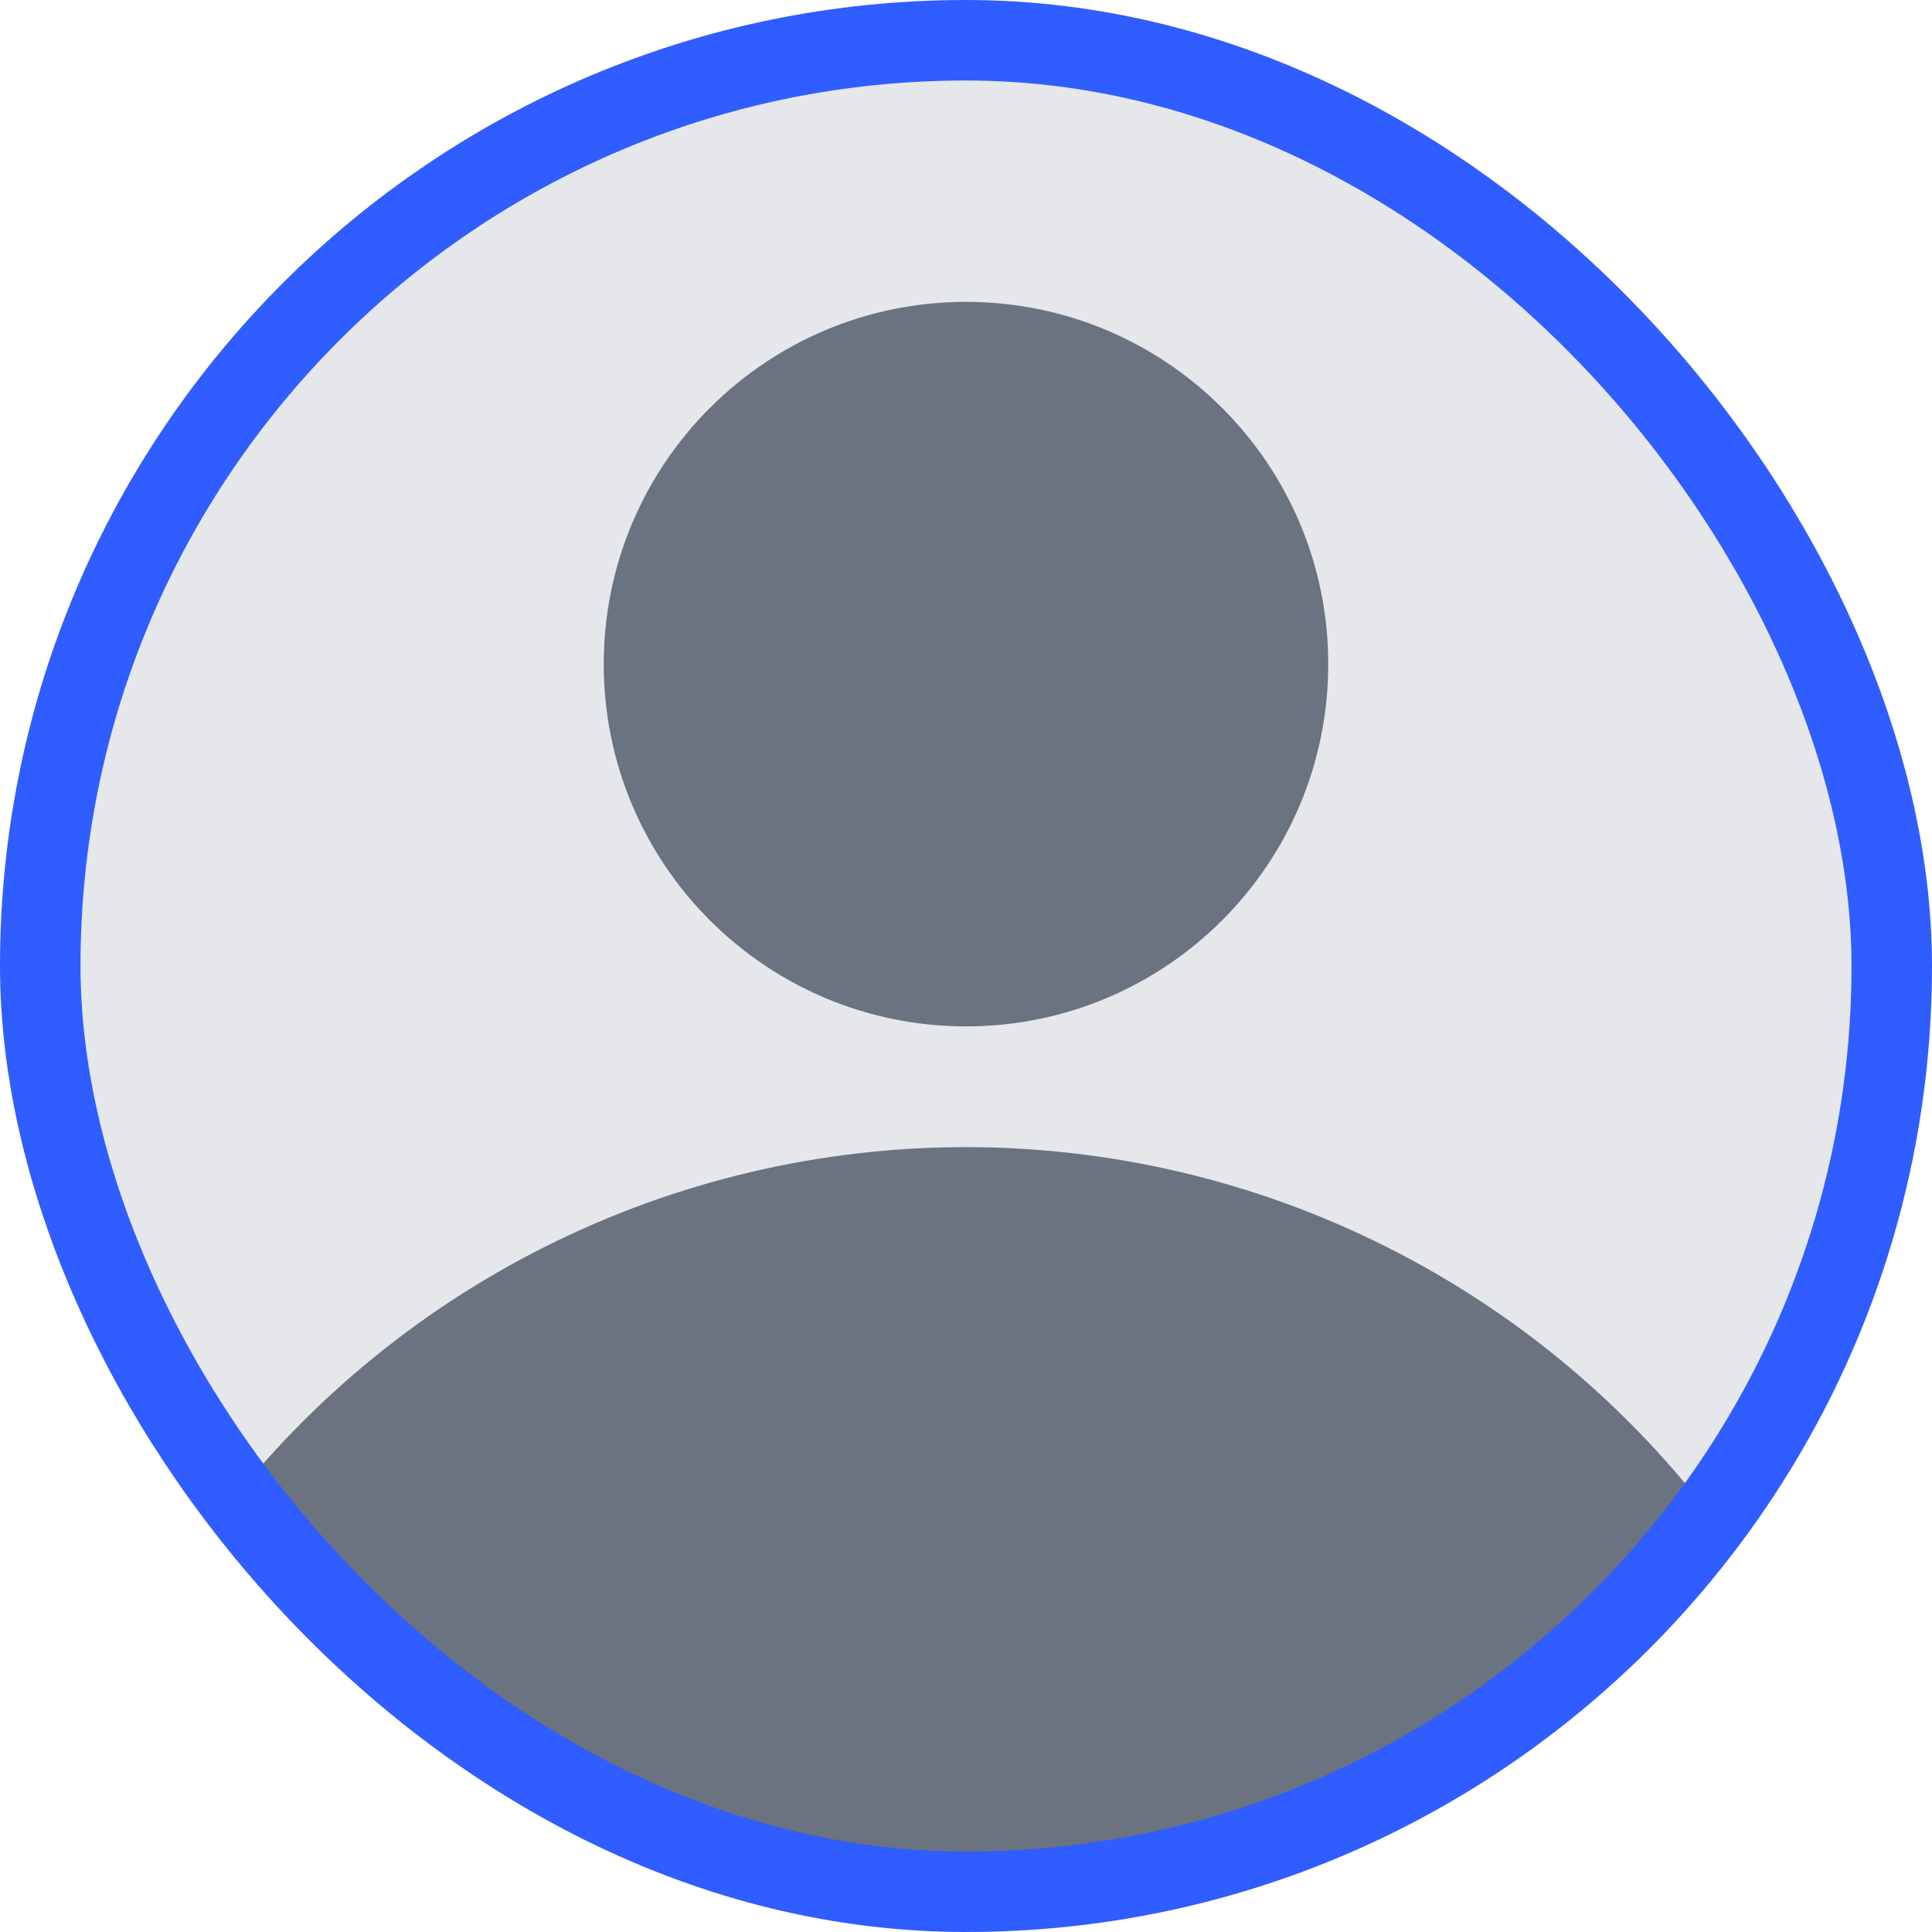
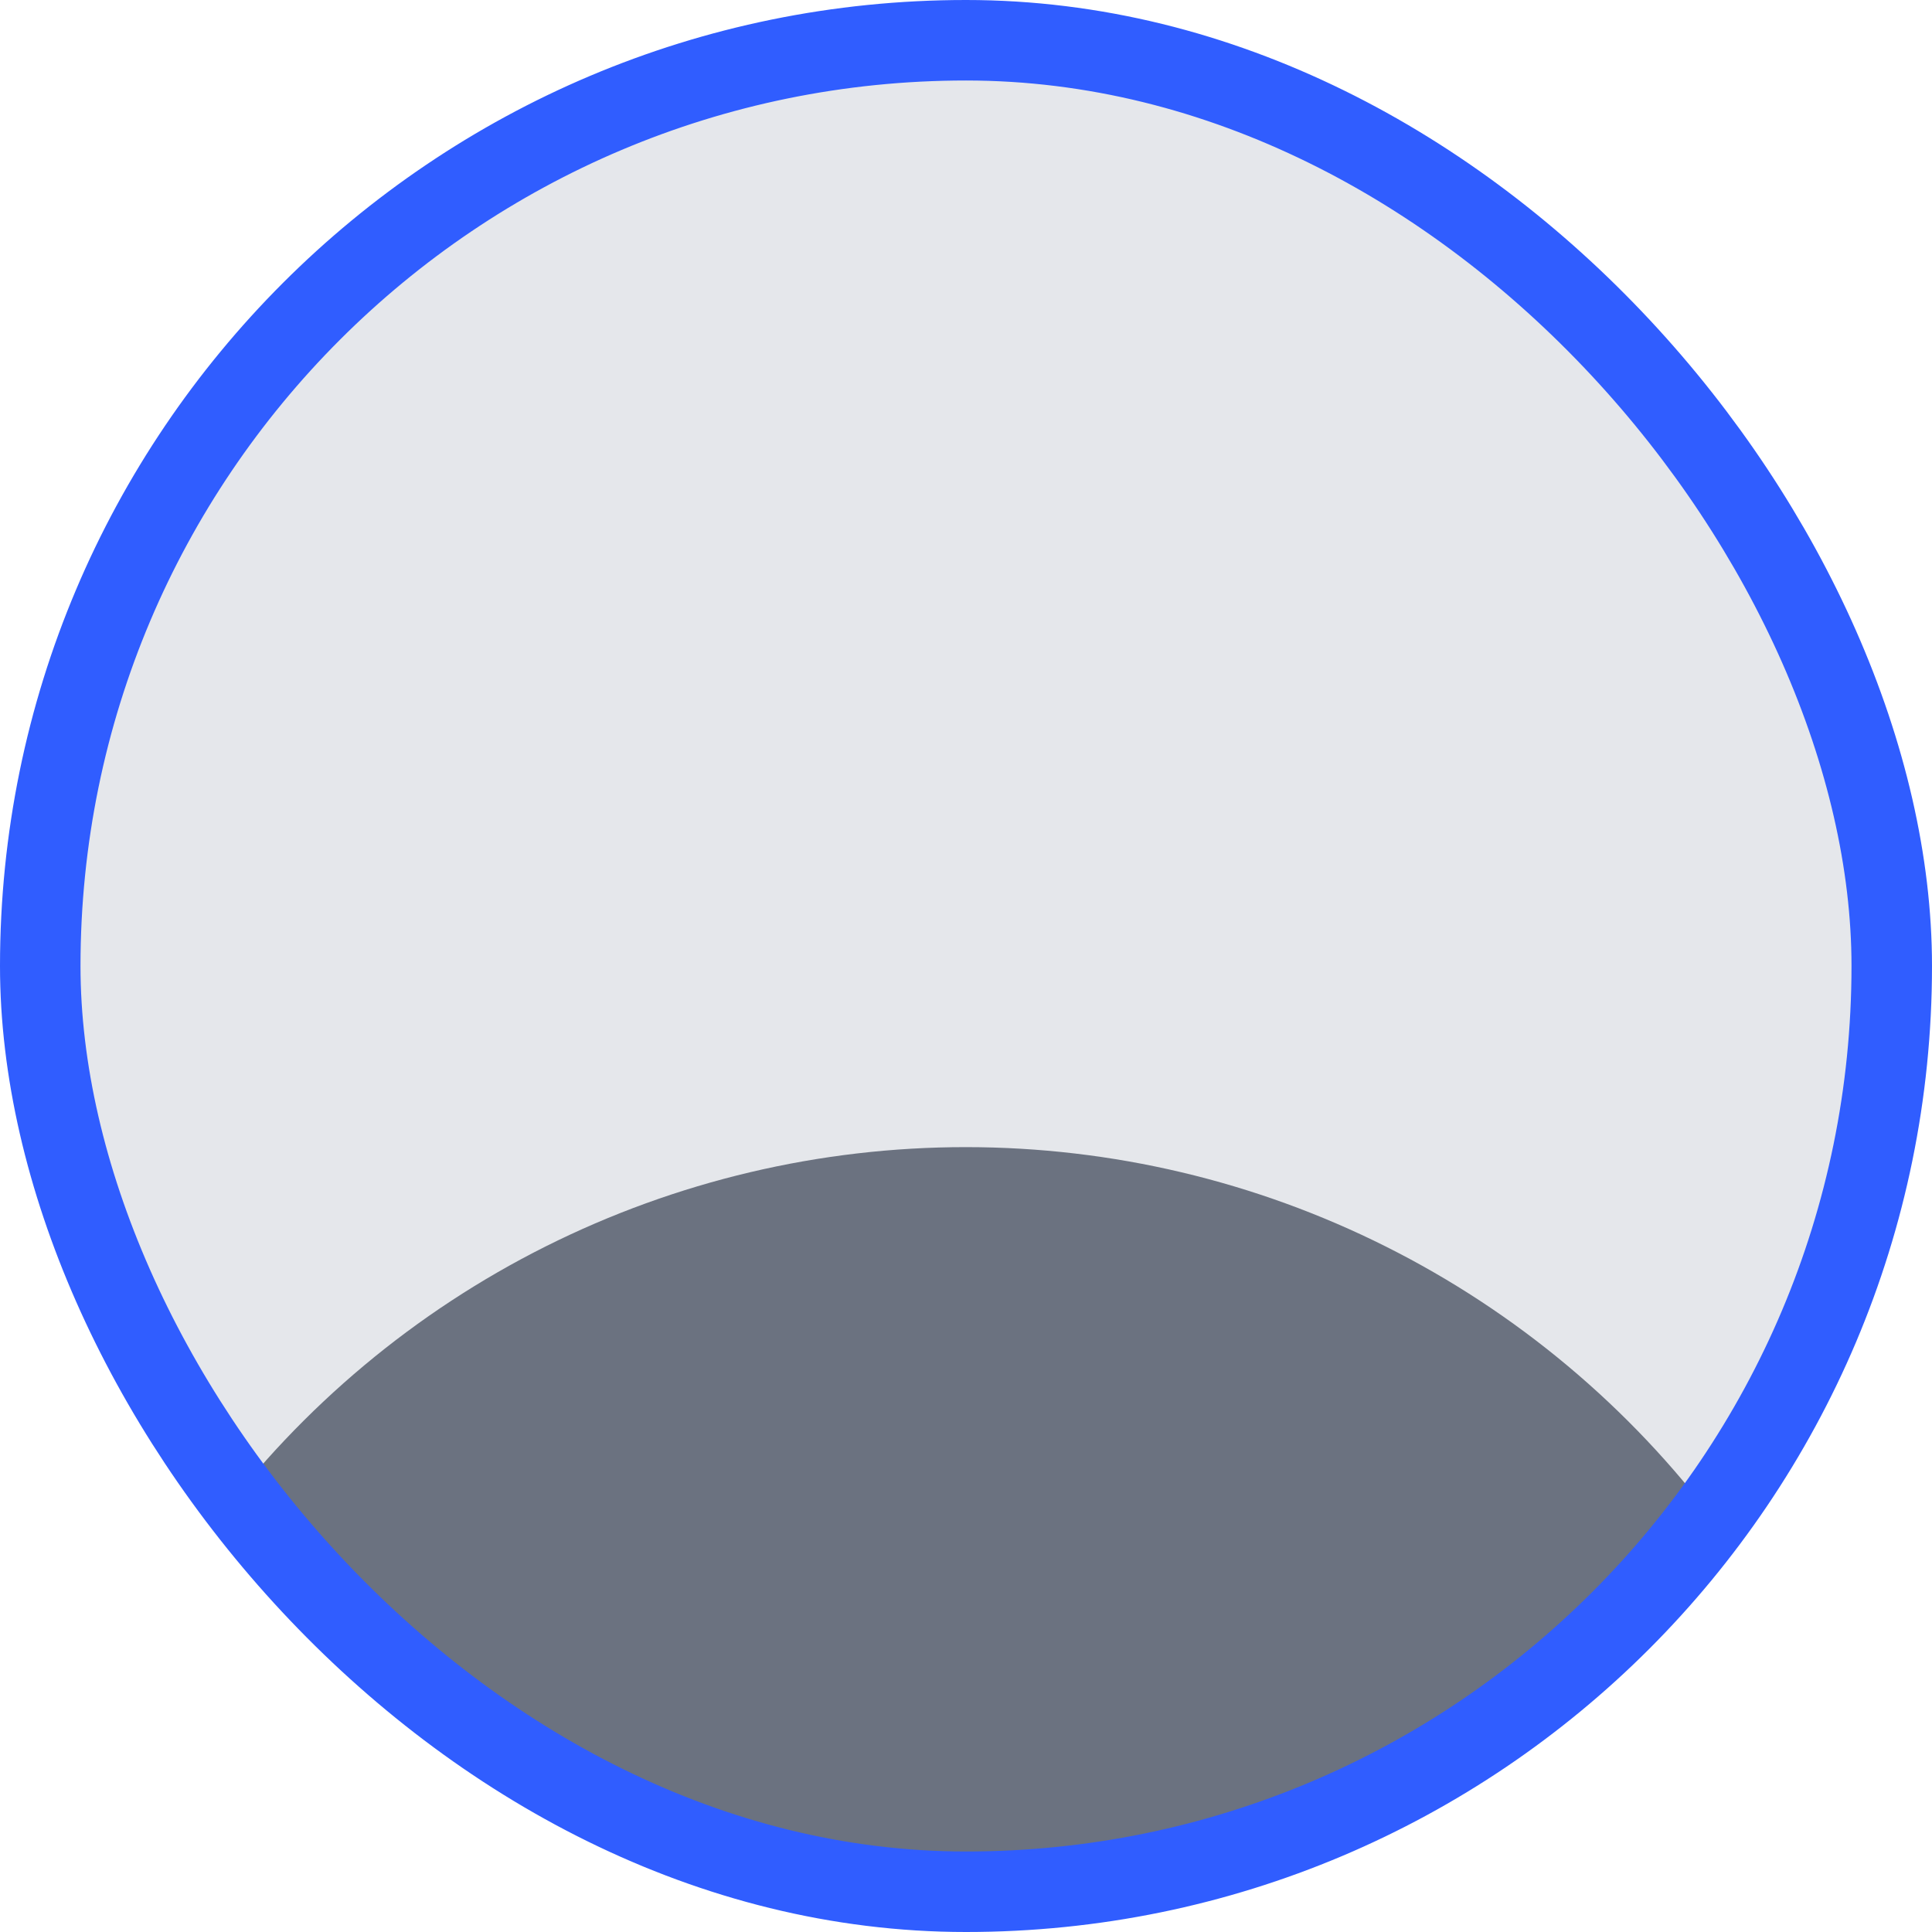
<svg xmlns="http://www.w3.org/2000/svg" width="48" height="48" viewBox="0 0 48 48" fill="none">
  <g clip-path="url(#clip0_7_6801)">
    <path d="M24 47.25C36.841 47.25 47.25 36.841 47.25 24C47.25 11.159 36.841 0.75 24 0.75C11.159 0.75 0.75 11.159 0.75 24C0.75 36.841 11.159 47.25 24 47.25Z" fill="#E5E7EB" />
    <path d="M42.658 37.856C40.489 34.953 37.674 32.596 34.435 30.972C31.195 29.347 27.622 28.501 23.999 28.5C20.375 28.499 16.802 29.343 13.561 30.965C10.321 32.587 7.504 34.943 5.334 37.844C7.493 40.761 10.306 43.131 13.546 44.764C16.786 46.398 20.364 47.249 23.993 47.25C27.622 47.251 31.2 46.402 34.441 44.771C37.683 43.139 40.497 40.771 42.658 37.856Z" fill="#6B7280" />
-     <path d="M24 25.5C28.971 25.5 33 21.471 33 16.5C33 11.529 28.971 7.5 24 7.5C19.029 7.5 15 11.529 15 16.5C15 21.471 19.029 25.5 24 25.5Z" fill="#6B7280" />
  </g>
  <rect x="1" y="1" width="46" height="46" rx="23" stroke="#305DFF" stroke-width="2" />
  <defs>
    <clipPath id="clip0_7_6801">
      <rect width="48" height="48" rx="24" fill="white" />
    </clipPath>
  </defs>
</svg>